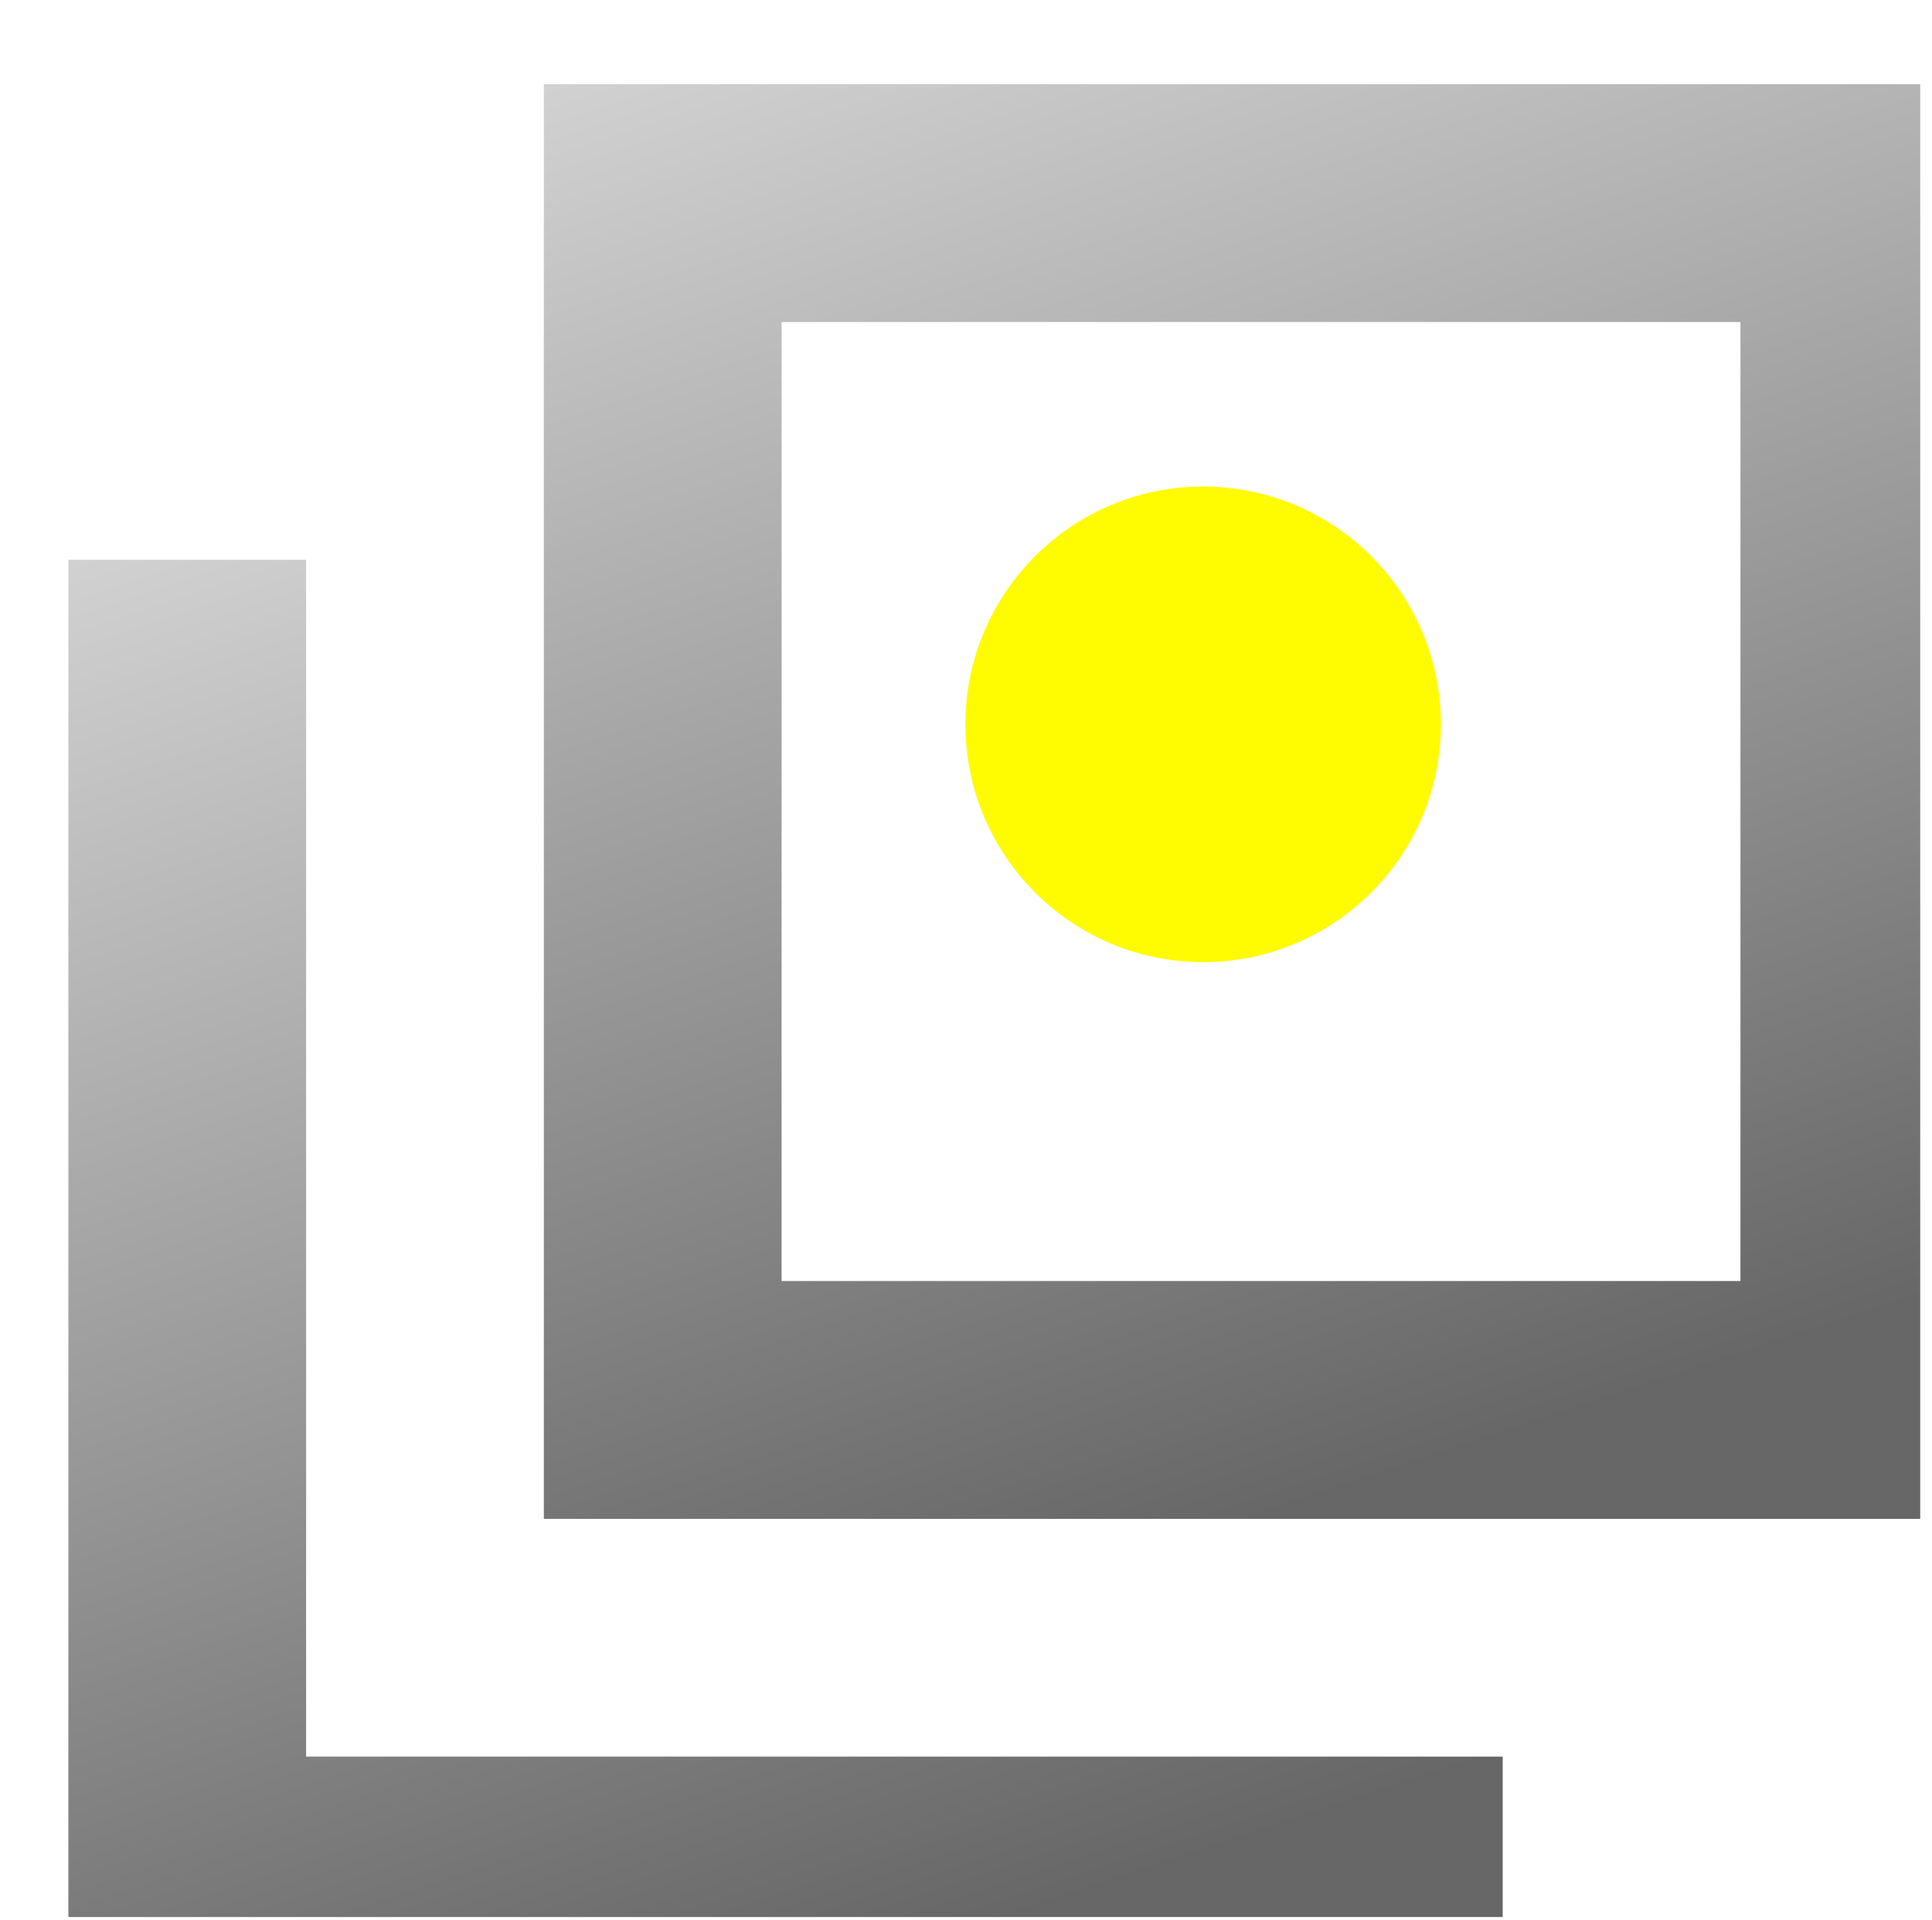
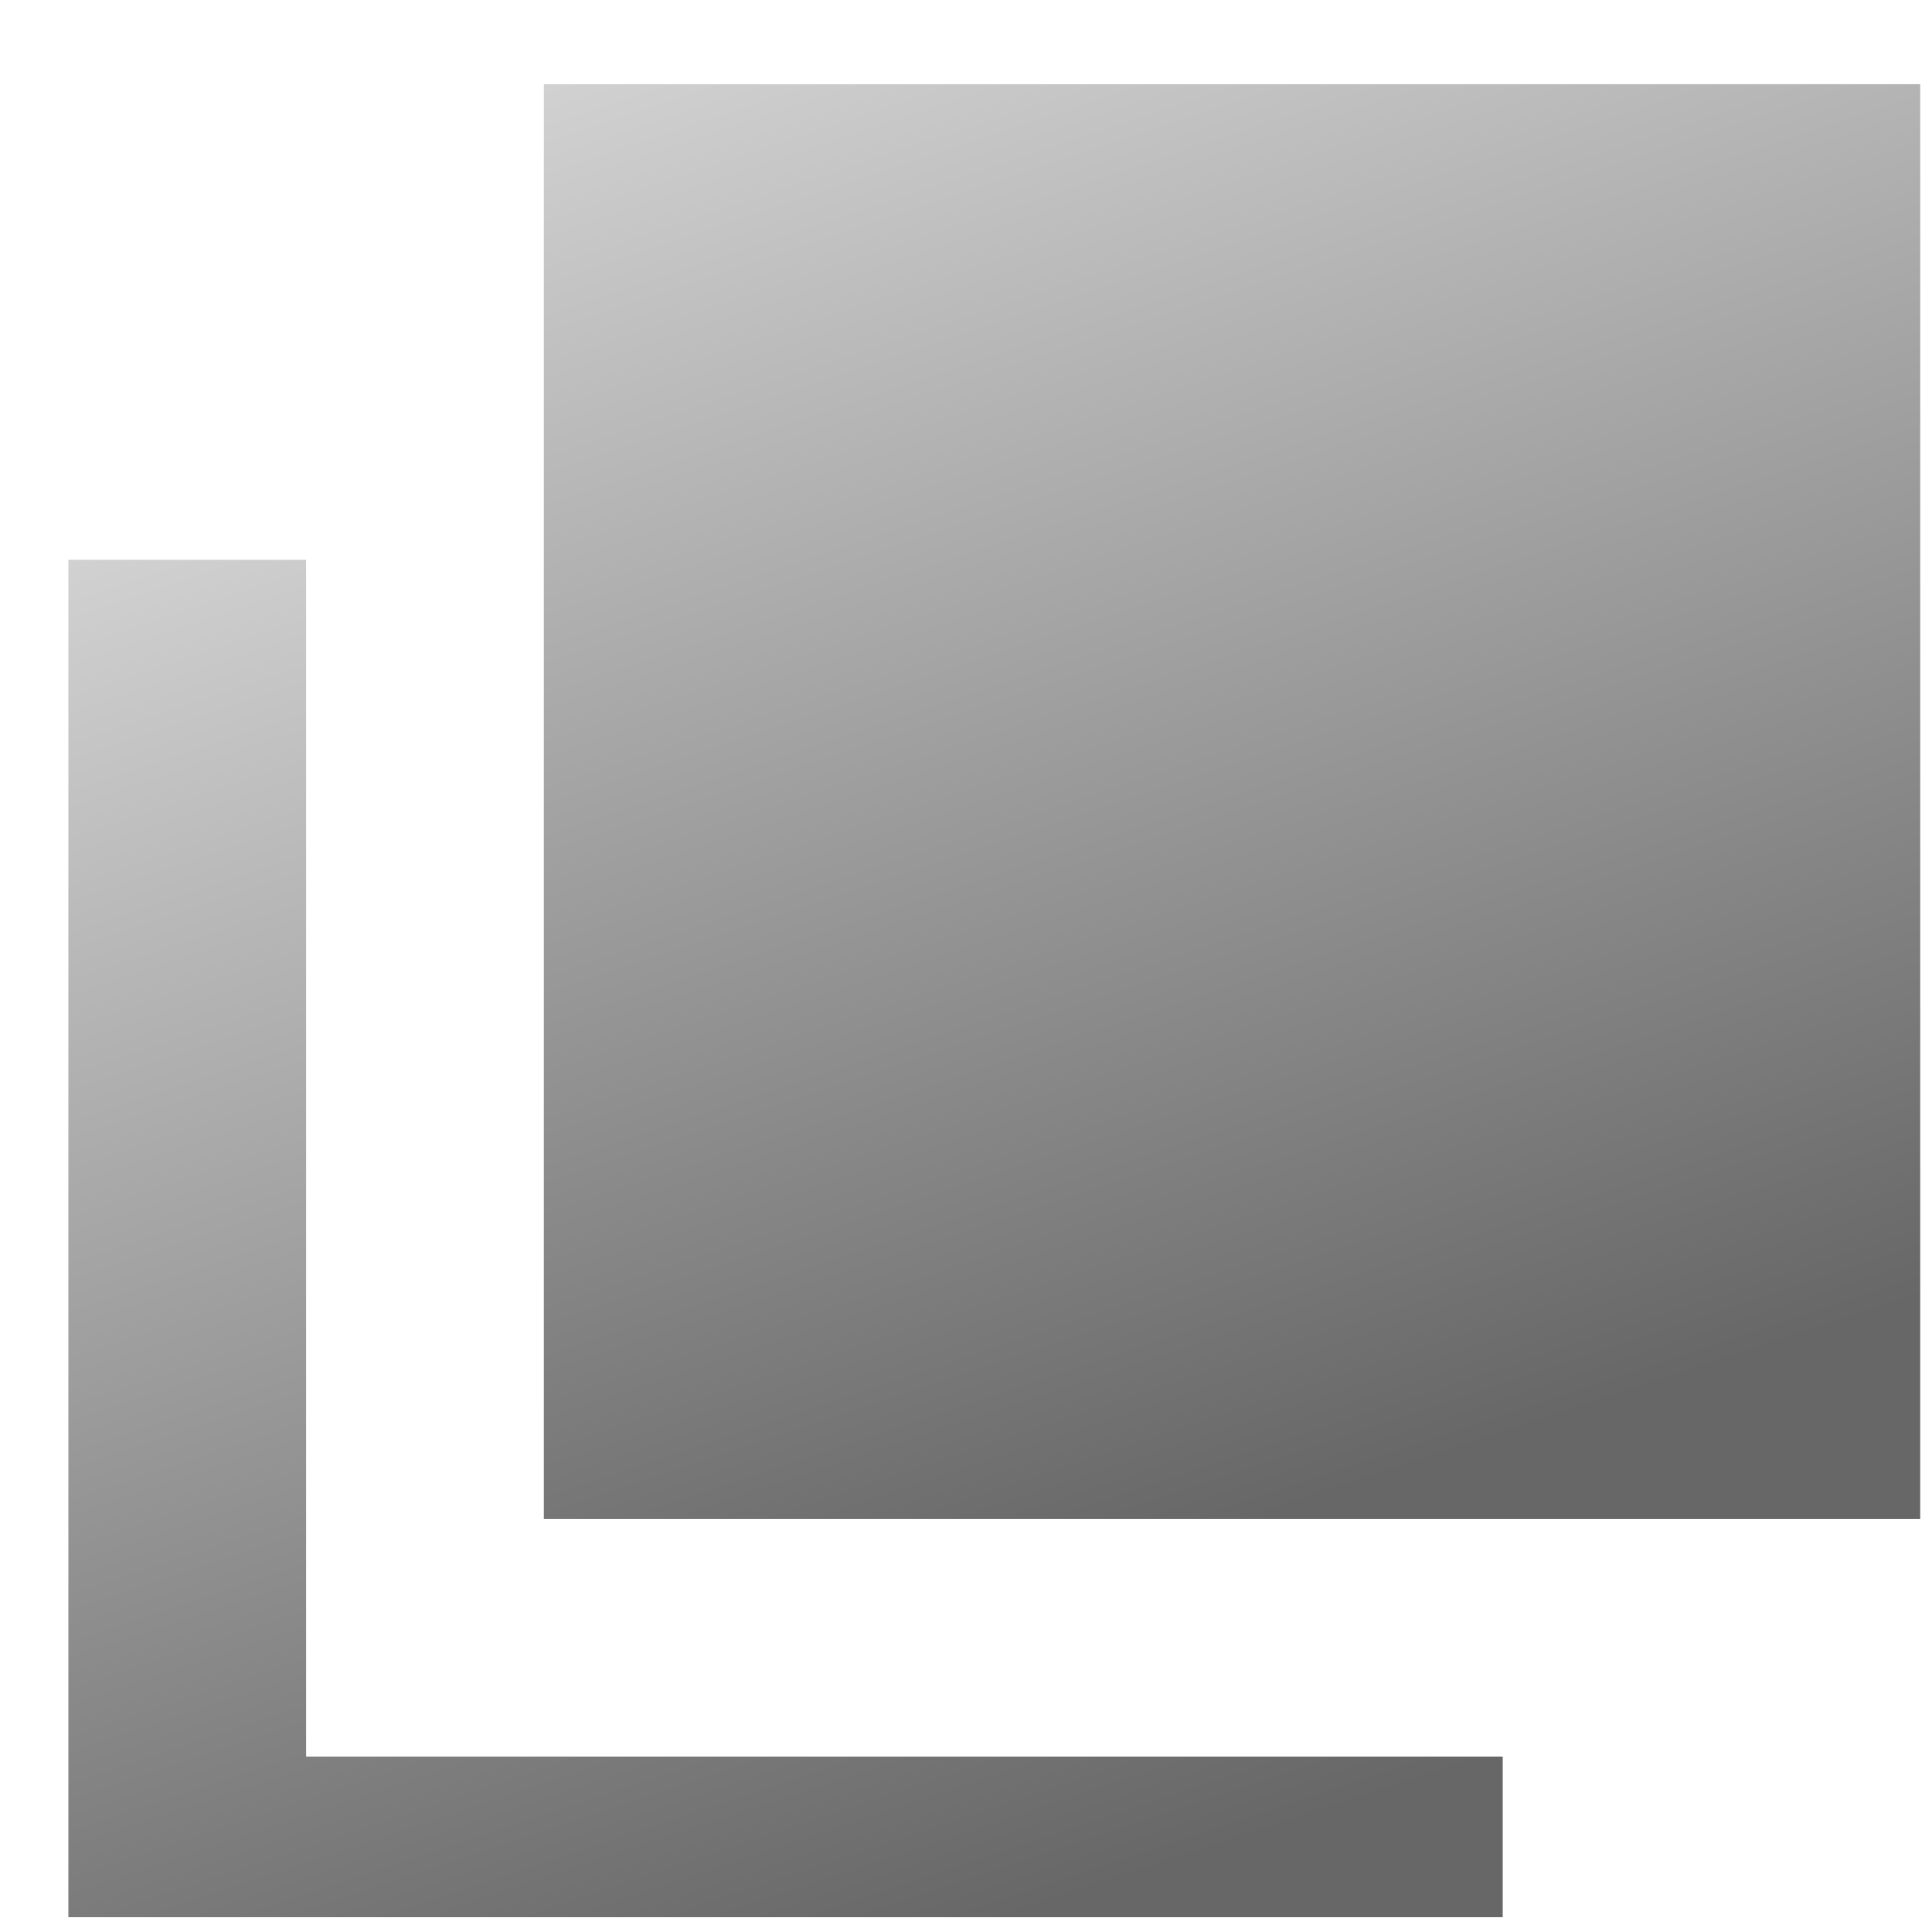
<svg xmlns="http://www.w3.org/2000/svg" width="156" height="155" viewBox="0 0 156 155" fill="none">
  <g clip-path="url(#clip0_12631_74)">
    <g filter="url(#filter0_i_12631_74)">
-       <path d="M39.24 0.568V116.384H155.056V0.568H39.24ZM135.86 97.188H58.436V19.764H135.86L135.86 97.188Z" fill="url(#paint0_linear_12631_74)" />
+       <path d="M39.24 0.568V116.384H155.056V0.568H39.24ZM135.86 97.188V19.764H135.86L135.86 97.188Z" fill="url(#paint0_linear_12631_74)" />
    </g>
    <g filter="url(#filter1_i_12631_74)">
      <path d="M20.044 38.96H0.848V154.776H116.664V135.58H20.044V38.96Z" fill="url(#paint1_linear_12631_74)" />
    </g>
    <g filter="url(#filter2_ddd_12631_74)">
-       <path d="M97.148 77.672C107.75 77.672 116.344 69.078 116.344 58.476C116.344 47.875 107.75 39.28 97.148 39.28C86.546 39.28 77.952 47.875 77.952 58.476C77.952 69.078 86.546 77.672 97.148 77.672Z" fill="#FFFB00" />
-     </g>
+       </g>
  </g>
  <defs>
    <filter id="filter0_i_12631_74" x="39.24" y="0.568" width="120.489" height="122.047" filterUnits="userSpaceOnUse" color-interpolation-filters="sRGB">
      <feFlood flood-opacity="0" result="BackgroundImageFix" />
      <feBlend mode="normal" in="SourceGraphic" in2="BackgroundImageFix" result="shape" />
      <feColorMatrix in="SourceAlpha" type="matrix" values="0 0 0 0 0 0 0 0 0 0 0 0 0 0 0 0 0 0 127 0" result="hardAlpha" />
      <feOffset dx="4.673" dy="6.231" />
      <feGaussianBlur stdDeviation="3.388" />
      <feComposite in2="hardAlpha" operator="arithmetic" k2="-1" k3="1" />
      <feColorMatrix type="matrix" values="0 0 0 0 0 0 0 0 0 0 0 0 0 0 0 0 0 0 0.25 0" />
      <feBlend mode="normal" in2="shape" result="effect1_innerShadow_12631_74" />
    </filter>
    <filter id="filter1_i_12631_74" x="0.848" y="38.96" width="120.489" height="122.047" filterUnits="userSpaceOnUse" color-interpolation-filters="sRGB">
      <feFlood flood-opacity="0" result="BackgroundImageFix" />
      <feBlend mode="normal" in="SourceGraphic" in2="BackgroundImageFix" result="shape" />
      <feColorMatrix in="SourceAlpha" type="matrix" values="0 0 0 0 0 0 0 0 0 0 0 0 0 0 0 0 0 0 127 0" result="hardAlpha" />
      <feOffset dx="4.673" dy="6.231" />
      <feGaussianBlur stdDeviation="3.388" />
      <feComposite in2="hardAlpha" operator="arithmetic" k2="-1" k3="1" />
      <feColorMatrix type="matrix" values="0 0 0 0 0 0 0 0 0 0 0 0 0 0 0 0 0 0 0.25 0" />
      <feBlend mode="normal" in2="shape" result="effect1_innerShadow_12631_74" />
    </filter>
    <filter id="filter2_ddd_12631_74" x="70.914" y="32.242" width="52.468" height="52.468" filterUnits="userSpaceOnUse" color-interpolation-filters="sRGB">
      <feFlood flood-opacity="0" result="BackgroundImageFix" />
      <feColorMatrix in="SourceAlpha" type="matrix" values="0 0 0 0 0 0 0 0 0 0 0 0 0 0 0 0 0 0 127 0" result="hardAlpha" />
      <feOffset />
      <feGaussianBlur stdDeviation="0.503" />
      <feColorMatrix type="matrix" values="0 0 0 0 1 0 0 0 0 0.984 0 0 0 0 0 0 0 0 1 0" />
      <feBlend mode="normal" in2="BackgroundImageFix" result="effect1_dropShadow_12631_74" />
      <feColorMatrix in="SourceAlpha" type="matrix" values="0 0 0 0 0 0 0 0 0 0 0 0 0 0 0 0 0 0 127 0" result="hardAlpha" />
      <feOffset />
      <feGaussianBlur stdDeviation="1.005" />
      <feColorMatrix type="matrix" values="0 0 0 0 1 0 0 0 0 0.984 0 0 0 0 0 0 0 0 1 0" />
      <feBlend mode="normal" in2="effect1_dropShadow_12631_74" result="effect2_dropShadow_12631_74" />
      <feColorMatrix in="SourceAlpha" type="matrix" values="0 0 0 0 0 0 0 0 0 0 0 0 0 0 0 0 0 0 127 0" result="hardAlpha" />
      <feOffset />
      <feGaussianBlur stdDeviation="3.519" />
      <feColorMatrix type="matrix" values="0 0 0 0 1 0 0 0 0 0.984 0 0 0 0 0 0 0 0 1 0" />
      <feBlend mode="normal" in2="effect2_dropShadow_12631_74" result="effect3_dropShadow_12631_74" />
      <feBlend mode="normal" in="SourceGraphic" in2="effect3_dropShadow_12631_74" result="shape" />
    </filter>
    <linearGradient id="paint0_linear_12631_74" x1="39.24" y1="-57.684" x2="97.148" y2="116.384" gradientUnits="userSpaceOnUse">
      <stop stop-color="white" />
      <stop offset="1" stop-color="#676767" />
    </linearGradient>
    <linearGradient id="paint1_linear_12631_74" x1="0.848" y1="-19.292" x2="58.756" y2="154.776" gradientUnits="userSpaceOnUse">
      <stop stop-color="white" />
      <stop offset="1" stop-color="#676767" />
    </linearGradient>
    <clipPath id="clip0_12631_74">
      <rect width="154.208" height="154.208" fill="white" transform="translate(0.848 0.568)" />
    </clipPath>
  </defs>
</svg>